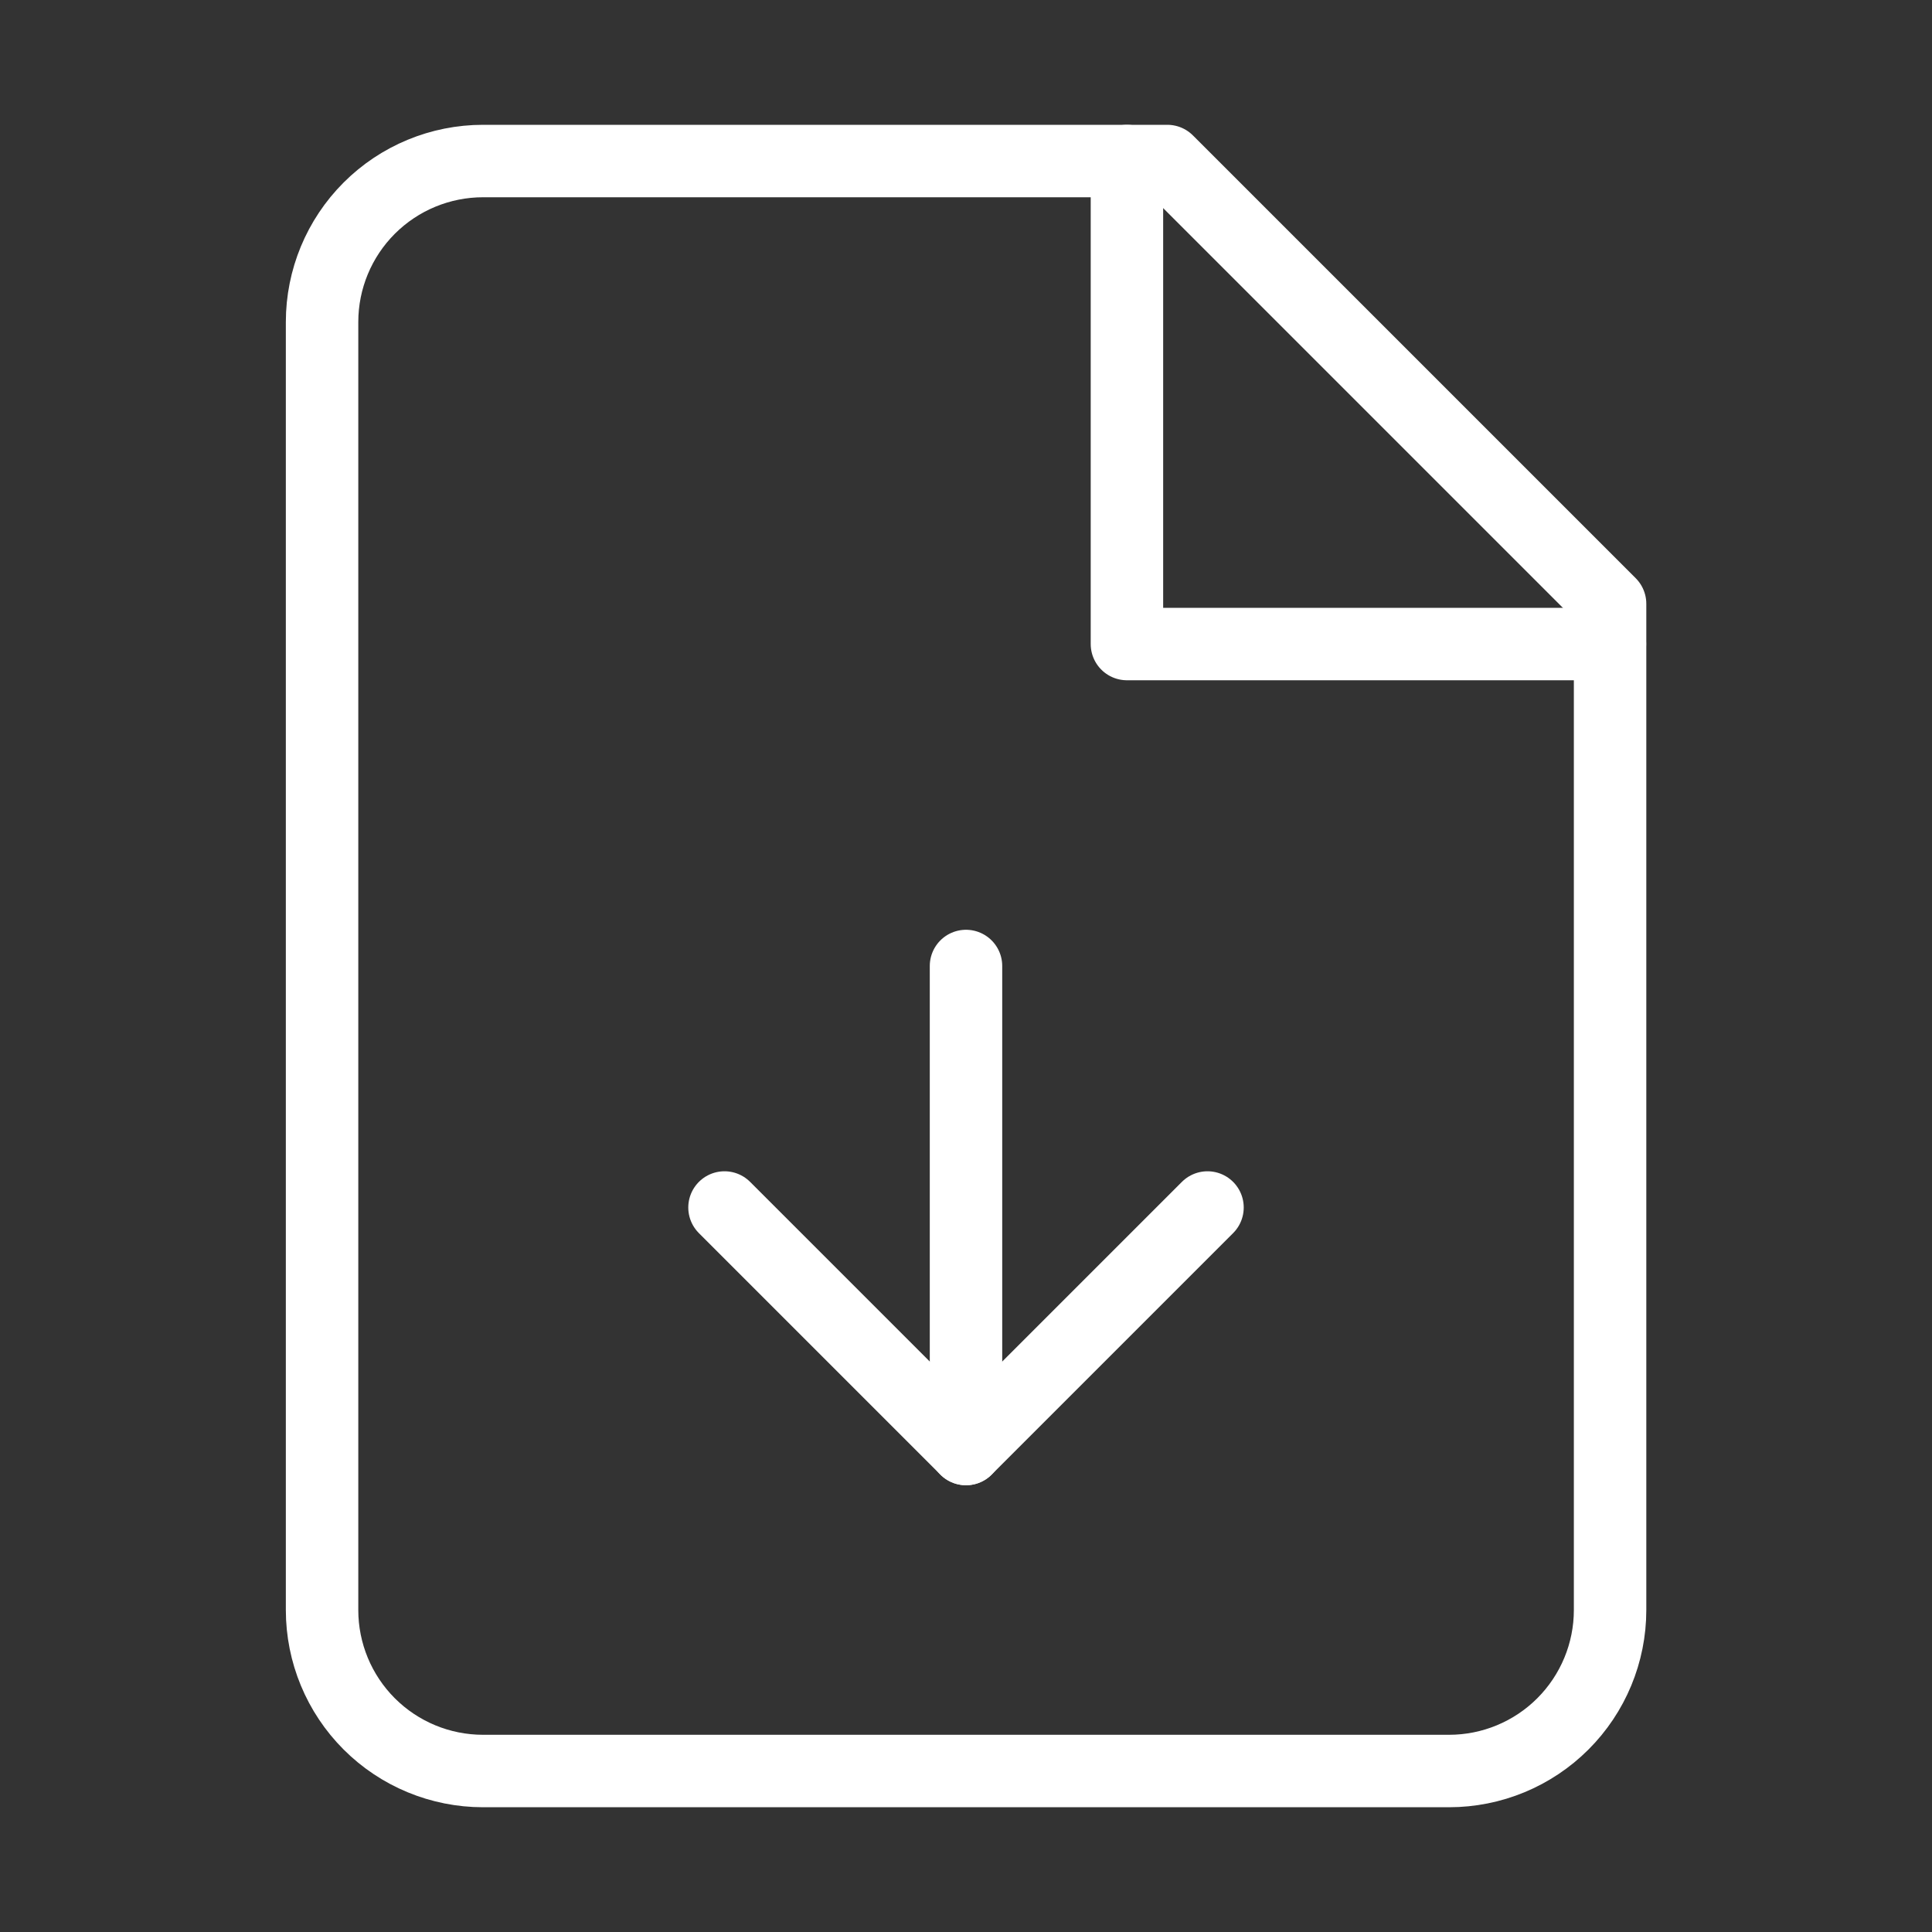
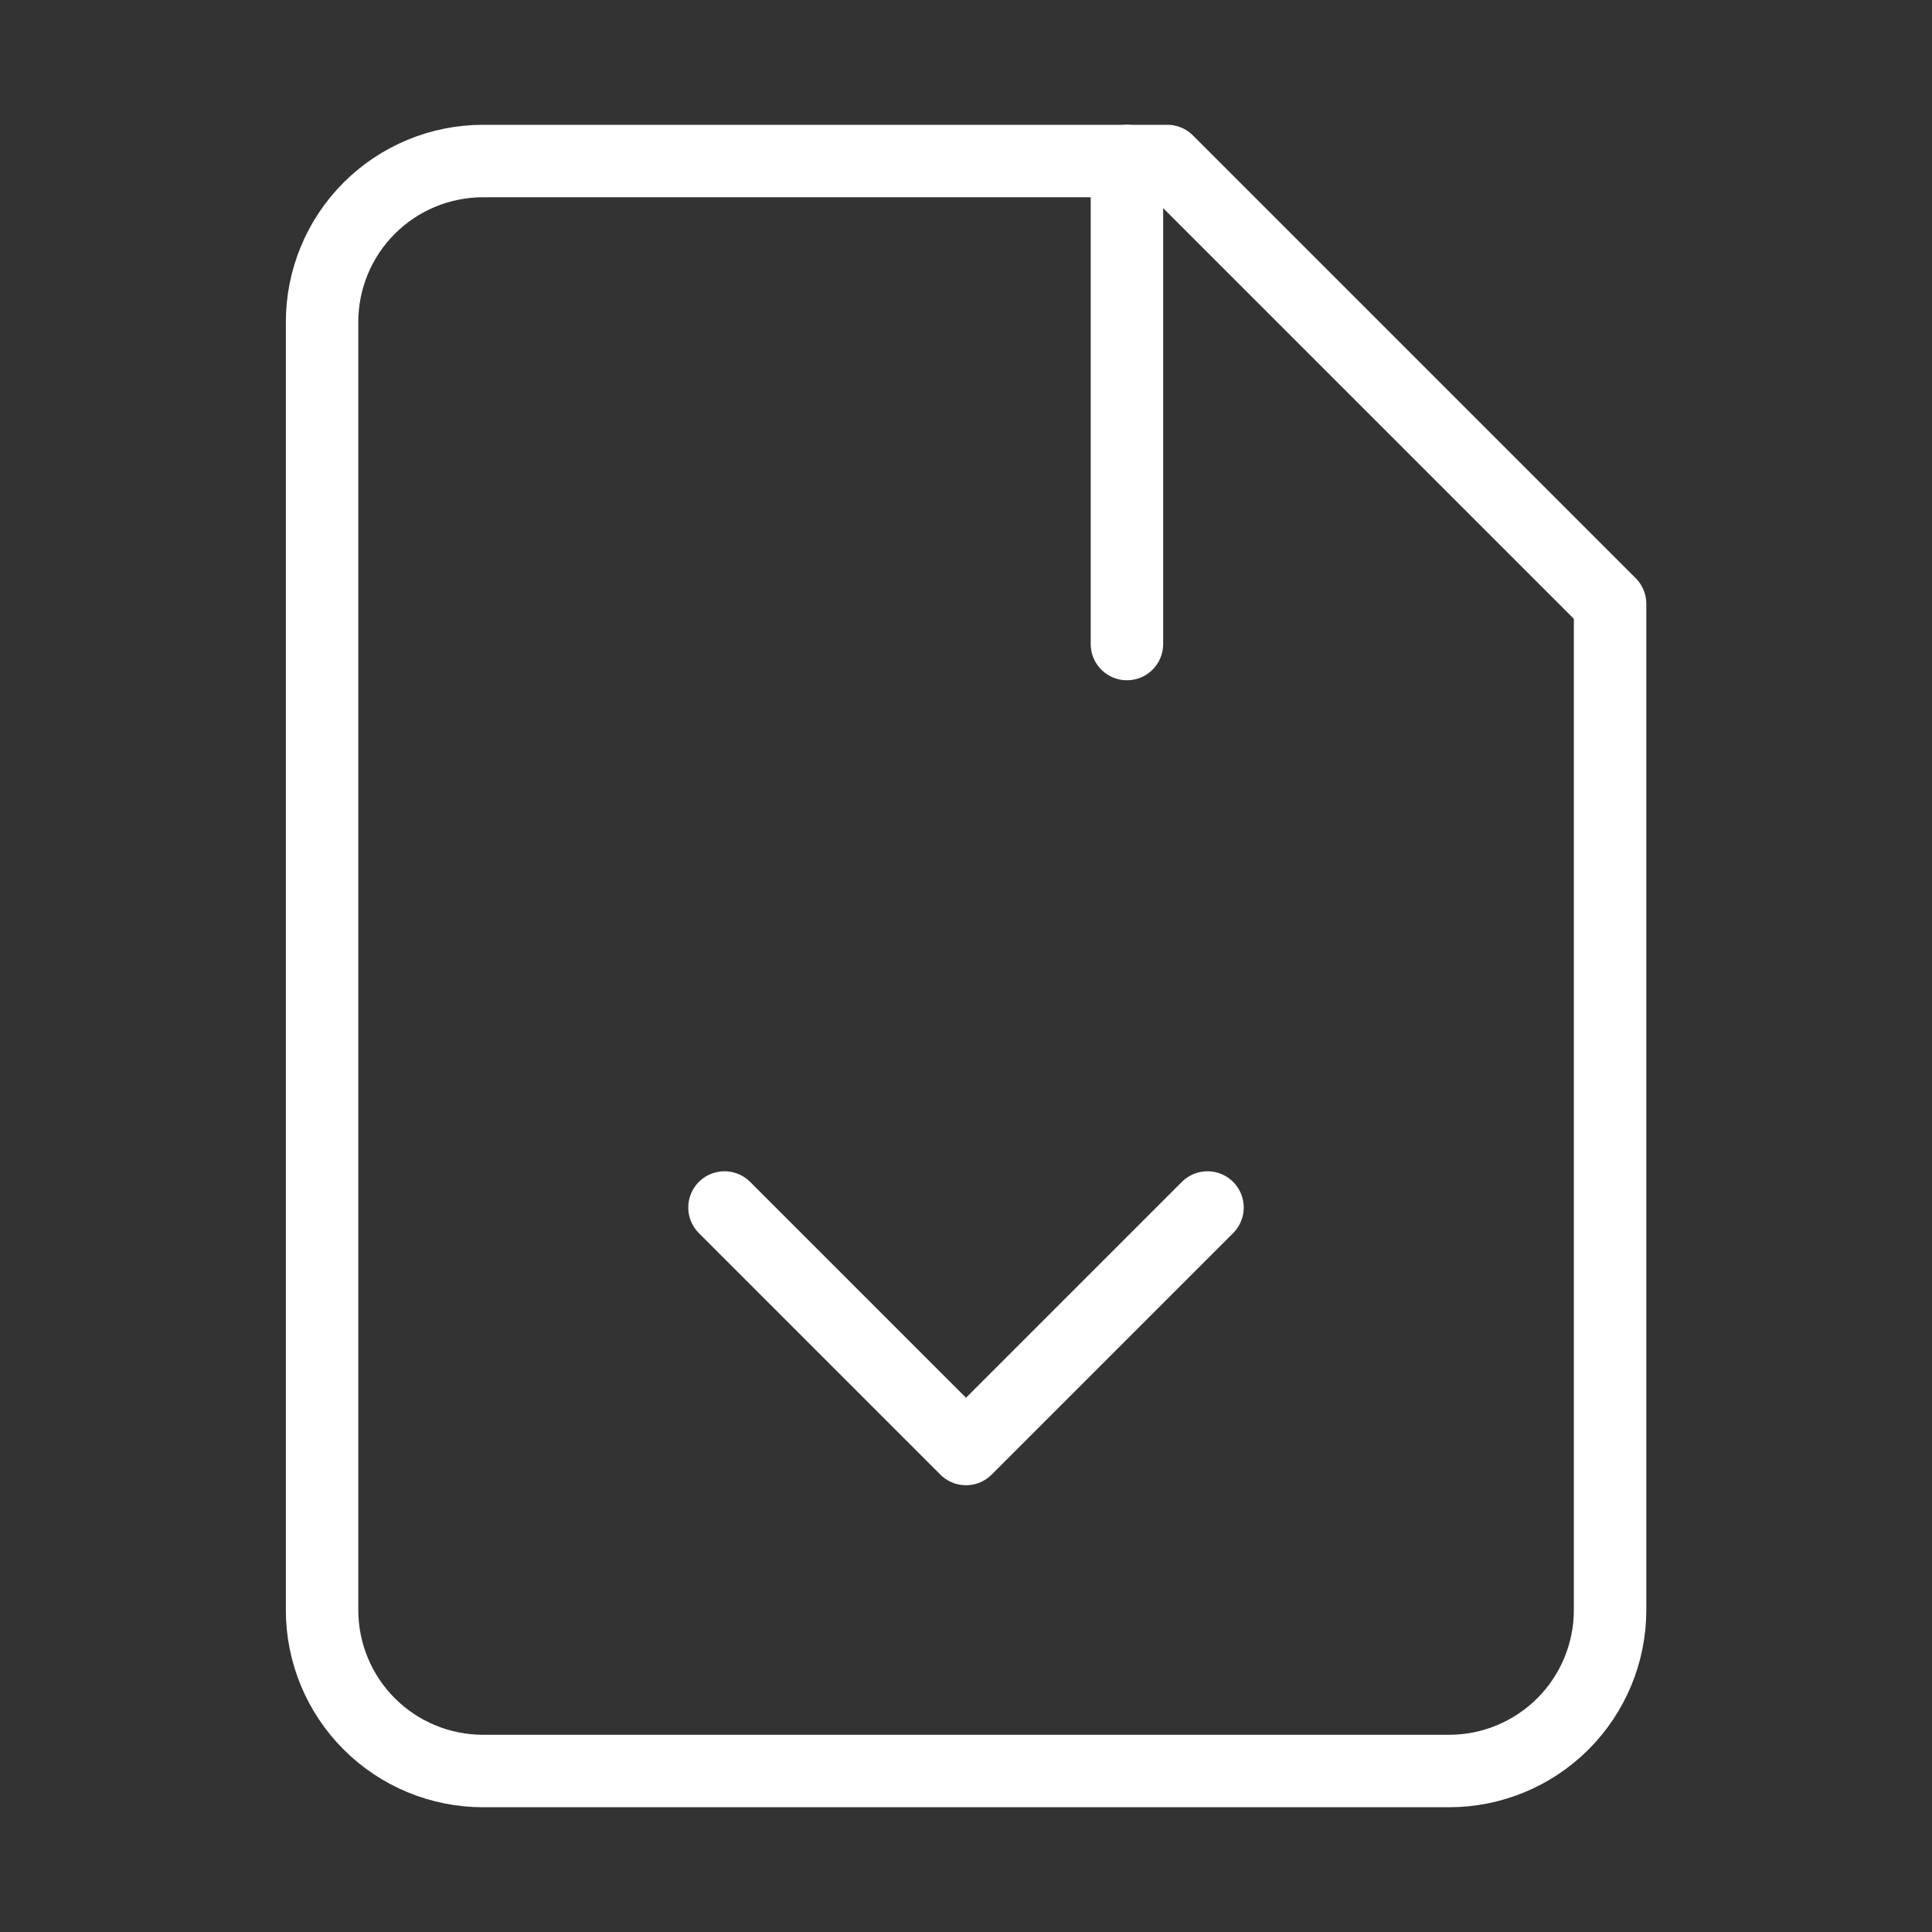
<svg xmlns="http://www.w3.org/2000/svg" width="40" height="40" viewBox="0 0 40 40" fill="none">
  <rect x="0" y="0" width="40" height="40" fill="#333333" stroke="none" />
  <path d="M24.168 3.334H10.001C9.117 3.334 8.269 3.685 7.644 4.31C7.019 4.935 6.668 5.783 6.668 6.667V33.334C6.668 34.218 7.019 35.066 7.644 35.691C8.269 36.316 9.117 36.667 10.001 36.667H30.001C30.885 36.667 31.733 36.316 32.358 35.691C32.983 35.066 33.335 34.218 33.335 33.334V12.501L24.168 3.334Z" stroke="white" stroke-width="1.5" stroke-linecap="round" stroke-linejoin="round" />
-   <path d="M23.332 3.334V13.334H33.332" stroke="white" stroke-width="1.5" stroke-linecap="round" stroke-linejoin="round" />
-   <path d="M20 30V20" stroke="white" stroke-width="1.5" stroke-linecap="round" stroke-linejoin="round" />
+   <path d="M23.332 3.334V13.334" stroke="white" stroke-width="1.5" stroke-linecap="round" stroke-linejoin="round" />
  <path d="M15 25L20 30L25 25" stroke="white" stroke-width="1.5" stroke-linecap="round" stroke-linejoin="round" />
</svg>